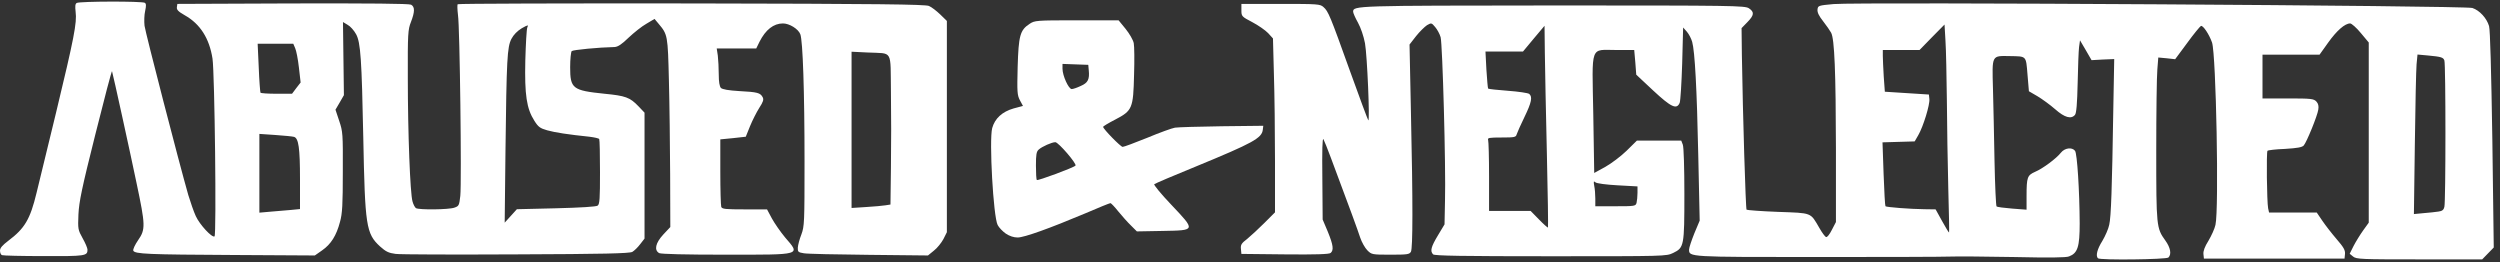
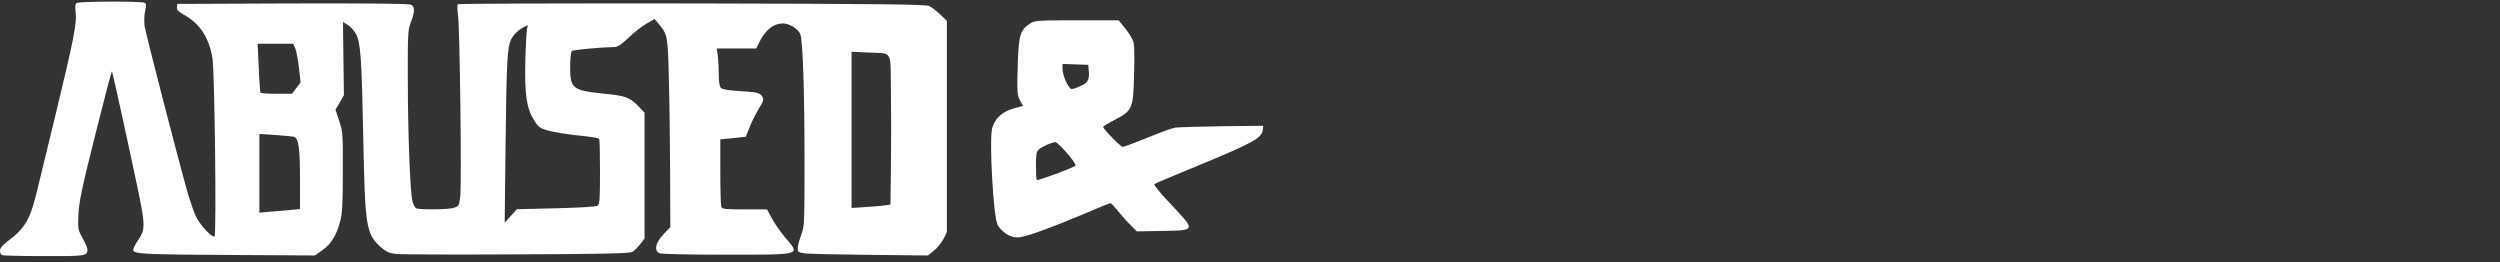
<svg xmlns="http://www.w3.org/2000/svg" version="1.0" width="1600px" height="168px" viewBox="0 0 16000 1680" preserveAspectRatio="xMidYMid meet">
  <rect x="0" y="0" width="16000" height="1680" fill="#333333" stroke="none" />
  <g id="layer1" fill="#ffffff" stroke="none">
-     <path d="M13427 1653 c-16 -15 -5 -59 28 -111 19 -32 39 -78 44 -103 12 -51 18 -235 26 -733 l6 -328 -73 3 -72 4 -37 -64 -37 -63 -6 43 c-3 24 -7 128 -9 231 -3 131 -8 192 -17 203 -24 29 -66 18 -127 -36 -32 -28 -83 -65 -113 -83 l-55 -32 -9 -107 c-10 -122 -5 -116 -112 -118 -119 -2 -115 -10 -109 209 3 103 7 313 10 467 3 153 9 282 13 286 4 4 49 10 100 14 l92 7 0 -88 c0 -120 5 -132 54 -154 50 -21 137 -86 166 -123 24 -30 70 -37 90 -12 14 16 29 258 30 465 0 150 -13 190 -68 211 -18 8 -127 9 -352 4 -179 -3 -361 -5 -405 -3 -44 2 -429 3 -855 3 -826 0 -820 0 -820 -48 0 -12 16 -59 34 -104 l34 -81 -9 -414 c-9 -433 -22 -668 -39 -730 -6 -21 -21 -50 -34 -65 l-24 -27 -6 229 c-4 127 -11 240 -16 253 -19 45 -54 29 -170 -79 l-108 -101 -6 -79 -7 -79 -114 0 c-171 0 -156 -41 -148 411 l6 376 71 -39 c39 -22 100 -68 136 -103 l66 -65 142 0 142 0 10 26 c6 14 10 151 10 315 0 334 -2 344 -72 378 -44 21 -48 21 -784 21 -562 0 -743 -3 -752 -12 -21 -21 -13 -49 31 -122 l42 -70 3 -151 c6 -217 -16 -1003 -28 -1047 -6 -21 -22 -50 -35 -65 -23 -27 -24 -28 -52 -12 -15 10 -47 41 -70 70 l-42 54 9 435 c13 583 12 867 0 891 -10 17 -22 19 -131 19 -118 0 -121 -1 -148 -28 -15 -15 -36 -52 -46 -82 -16 -49 -64 -181 -187 -509 -21 -57 -43 -111 -48 -120 -7 -11 -9 70 -7 249 l2 265 33 78 c35 86 39 118 18 136 -9 8 -95 11 -292 9 l-279 -3 -3 -31 c-3 -27 3 -37 40 -65 23 -19 73 -65 110 -102 l68 -68 0 -328 c0 -180 -3 -431 -7 -556 l-6 -229 -31 -34 c-17 -18 -63 -50 -101 -70 -69 -36 -70 -38 -70 -77 l0 -40 251 0 c238 0 253 1 274 20 31 27 42 53 170 410 61 170 114 312 117 315 11 10 -7 -415 -21 -493 -9 -47 -27 -99 -45 -132 -17 -30 -31 -62 -31 -70 0 -39 13 -39 1280 -40 1157 0 1227 1 1253 18 36 24 34 44 -10 89 l-37 38 2 173 c6 382 24 982 30 989 4 3 94 10 201 14 221 8 206 2 265 103 17 30 36 56 43 58 7 3 23 -18 37 -46 l26 -50 0 -468 c-1 -490 -9 -705 -31 -744 -7 -13 -30 -46 -51 -73 -27 -34 -38 -57 -36 -75 3 -25 5 -26 103 -35 162 -14 4041 10 4088 25 46 15 92 65 107 116 7 24 14 287 21 727 l9 690 -37 38 -37 38 -402 0 c-372 0 -403 -1 -424 -18 l-22 -18 25 -50 c14 -27 41 -71 61 -99 l36 -50 0 -577 0 -576 -51 -61 c-28 -34 -59 -61 -68 -61 -34 0 -86 46 -141 123 l-55 77 -182 0 -183 0 0 140 0 140 163 0 c150 0 165 2 182 20 12 13 16 29 12 52 -6 40 -74 207 -93 229 -11 12 -41 17 -120 22 -58 2 -108 8 -112 12 -8 7 -4 327 4 368 l6 27 152 0 153 0 36 53 c19 28 60 81 91 117 45 52 56 71 54 95 l-3 30 -450 0 -450 0 -3 -29 c-2 -19 8 -47 32 -85 19 -32 40 -78 45 -102 23 -99 4 -1092 -22 -1167 -19 -54 -58 -111 -71 -106 -6 3 -46 51 -88 109 l-77 104 -54 -6 -54 -5 -6 77 c-4 43 -7 277 -7 520 0 484 1 495 58 574 33 46 41 88 20 109 -13 13 -439 18 -451 5z m-958 -448 c-4 -154 -8 -406 -9 -560 -2 -154 -5 -327 -9 -384 l-6 -104 -80 81 -80 82 -117 0 -118 0 0 38 c0 20 3 80 6 133 l7 96 141 9 141 9 3 29 c4 35 -39 176 -71 231 l-23 40 -103 3 -103 3 7 202 c4 111 9 204 12 207 6 6 157 18 250 19 l71 1 42 76 c23 42 43 74 44 72 2 -1 -1 -129 -5 -283z m-2569 -221 c-6 -258 -12 -548 -13 -644 l-2 -175 -69 82 -69 83 -120 0 -120 0 6 116 c4 64 9 119 11 121 3 3 60 9 127 14 67 5 128 14 136 20 22 19 15 54 -30 147 -24 49 -46 99 -50 111 -5 19 -12 21 -97 21 -80 0 -91 2 -86 16 3 9 6 114 6 235 l0 219 133 0 133 0 54 55 c29 30 55 53 57 51 2 -2 -1 -215 -7 -472z m5706 370 c24 -3 34 -11 38 -30 9 -34 9 -915 0 -937 -7 -20 -20 -24 -106 -32 l-66 -6 -6 63 c-3 35 -8 264 -11 510 l-6 448 63 -6 c35 -3 77 -7 94 -10z m-5132 -56 c3 -13 6 -41 6 -64 l0 -41 -127 -7 c-73 -4 -134 -12 -142 -19 -12 -10 -13 -7 -8 22 4 18 7 55 7 82 l0 49 129 0 c125 0 129 -1 135 -22z" />
    <path d="M13 1633 c-7 -2 -13 -15 -13 -29 0 -17 15 -34 53 -63 105 -79 140 -137 181 -307 13 -54 69 -286 125 -514 115 -477 134 -575 125 -644 -4 -36 -3 -51 7 -57 17 -11 419 -12 436 -1 9 6 9 19 2 52 -6 25 -7 67 -4 95 6 45 220 873 280 1083 14 46 35 107 48 135 25 55 104 140 120 130 13 -8 1 -1046 -13 -1138 -20 -129 -79 -222 -177 -277 -42 -24 -53 -35 -51 -52 l3 -21 738 -3 c497 -1 744 1 758 8 25 14 24 46 -1 111 -19 48 -21 73 -20 358 0 350 15 740 30 790 5 19 15 38 22 43 19 12 210 10 246 -3 29 -10 31 -14 38 -76 9 -87 -3 -1082 -15 -1158 -4 -33 -5 -63 -2 -68 4 -4 678 -6 1497 -5 1200 2 1495 6 1519 16 17 7 49 32 73 55 l42 41 0 676 0 676 -22 44 c-13 24 -40 58 -61 74 l-38 31 -377 -4 c-207 -2 -395 -6 -417 -10 -37 -6 -40 -9 -39 -36 1 -17 11 -55 23 -85 19 -52 20 -75 20 -465 0 -448 -11 -775 -27 -816 -13 -34 -70 -69 -111 -69 -60 0 -111 40 -150 117 l-21 43 -127 0 -126 0 7 46 c3 26 6 80 6 120 0 49 5 77 14 87 10 9 49 16 118 20 116 6 134 11 149 39 8 15 4 29 -22 69 -17 27 -44 80 -59 117 l-27 67 -81 9 -82 8 0 208 c0 115 3 215 6 224 5 14 28 16 149 16 l144 0 31 58 c17 31 55 86 85 122 98 114 112 110 -378 110 -262 0 -415 -4 -428 -10 -34 -19 -24 -65 26 -119 l45 -48 -1 -334 c-1 -184 -4 -455 -8 -604 -7 -290 -8 -294 -66 -363 l-26 -31 -52 31 c-29 16 -80 57 -114 89 -44 43 -69 59 -90 60 -101 2 -266 18 -274 26 -5 5 -10 52 -10 103 0 137 15 149 220 170 134 13 162 23 216 79 l40 42 0 403 0 403 -28 36 c-15 20 -38 42 -50 49 -17 10 -187 14 -741 16 -396 2 -744 1 -774 -3 -45 -6 -62 -14 -100 -48 -89 -82 -96 -130 -107 -697 -10 -498 -17 -609 -46 -661 -13 -24 -37 -51 -54 -60 l-30 -18 3 234 3 234 -27 47 -27 46 24 72 c23 68 24 82 23 326 0 208 -3 267 -18 320 -23 88 -58 143 -114 182 l-47 33 -515 -3 c-554 -3 -638 -6 -647 -28 -3 -8 11 -38 31 -67 48 -69 47 -95 -10 -365 -41 -197 -150 -694 -157 -716 -2 -6 -50 177 -107 405 -87 346 -104 430 -108 511 -4 94 -3 99 27 153 17 30 31 63 31 73 0 40 -14 42 -279 41 -141 0 -262 -3 -268 -6z m3546 -300 c156 -4 257 -10 266 -17 13 -9 15 -46 15 -214 0 -112 -2 -207 -5 -212 -3 -5 -31 -11 -63 -15 -135 -14 -220 -27 -270 -41 -45 -13 -57 -21 -82 -61 -50 -78 -63 -166 -58 -386 3 -105 8 -201 13 -212 8 -17 5 -17 -36 6 -28 17 -52 41 -66 68 -27 53 -31 125 -38 721 l-5 455 39 -43 39 -43 251 -6z m-1701 11 l62 -6 0 -191 c0 -200 -9 -262 -38 -271 -9 -3 -63 -8 -119 -12 l-103 -7 0 252 0 252 68 -6 c37 -3 95 -8 130 -11z m3809 -30 l32 -5 3 -239 c2 -132 2 -348 0 -480 -4 -278 16 -246 -149 -254 l-103 -5 0 500 0 500 93 -6 c50 -3 106 -8 124 -11z m-3771 -750 l28 -36 -11 -96 c-6 -54 -17 -109 -24 -124 l-12 -28 -114 0 -114 0 7 153 c3 83 9 155 11 160 2 4 49 7 103 7 l99 0 27 -36z" />
    <path d="M6437 1495 c-20 -14 -44 -39 -52 -55 -28 -53 -55 -544 -35 -620 17 -62 64 -105 137 -126 l60 -16 -20 -37 c-17 -33 -18 -52 -14 -213 6 -200 15 -235 76 -275 33 -22 40 -23 302 -23 l268 0 45 55 c25 31 48 71 52 91 4 20 5 111 2 202 -5 216 -11 230 -120 287 -43 22 -78 43 -78 47 0 13 112 128 125 128 8 0 78 -26 157 -58 79 -33 159 -62 178 -65 19 -3 154 -7 300 -9 l265 -3 -3 25 c-6 54 -63 85 -427 235 -143 58 -264 110 -268 114 -4 4 44 63 108 130 159 168 159 165 -54 169 l-165 3 -38 -38 c-22 -21 -58 -62 -81 -90 -23 -29 -46 -53 -50 -53 -5 0 -77 29 -160 65 -228 96 -392 155 -434 155 -25 0 -52 -9 -76 -25z m446 -435 c11 -10 -109 -150 -129 -150 -22 0 -85 28 -106 47 -15 13 -18 32 -18 103 0 48 2 89 6 92 5 6 233 -78 247 -92z m34 -510 c46 -20 57 -42 51 -101 l-3 -34 -82 -3 -83 -3 0 31 c0 44 39 130 59 130 9 0 35 -9 58 -20z" />
  </g>
</svg>